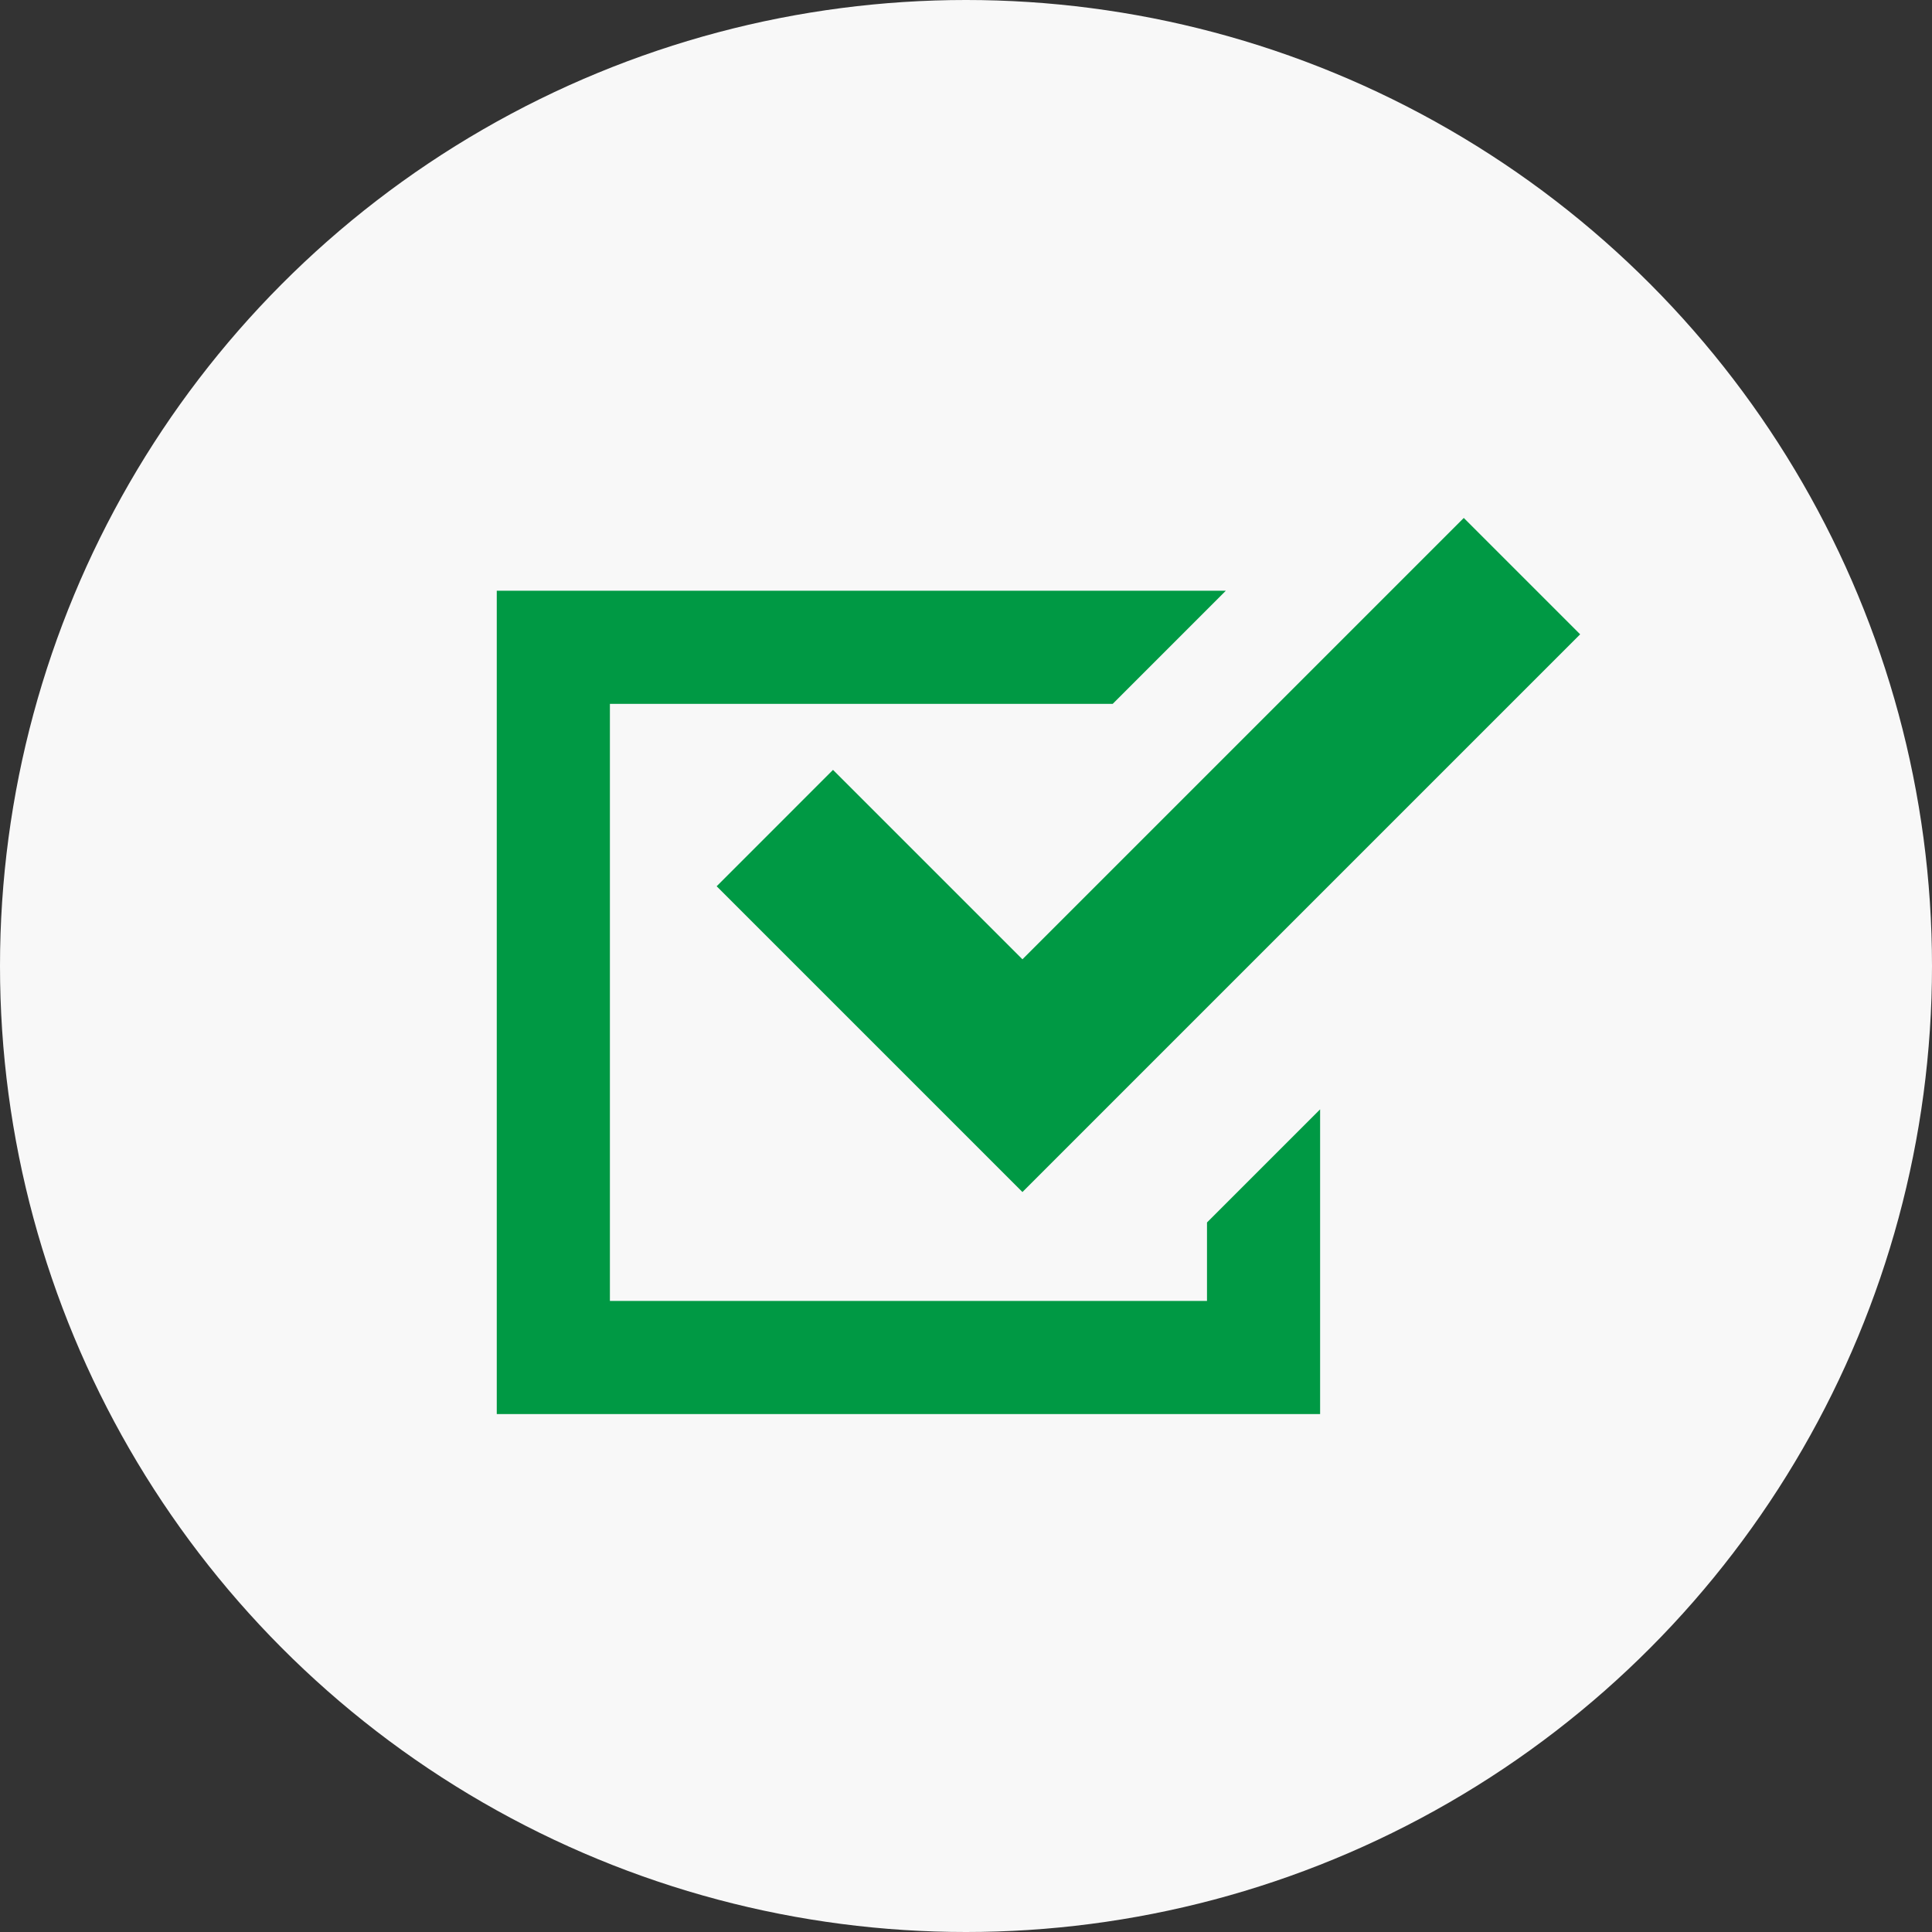
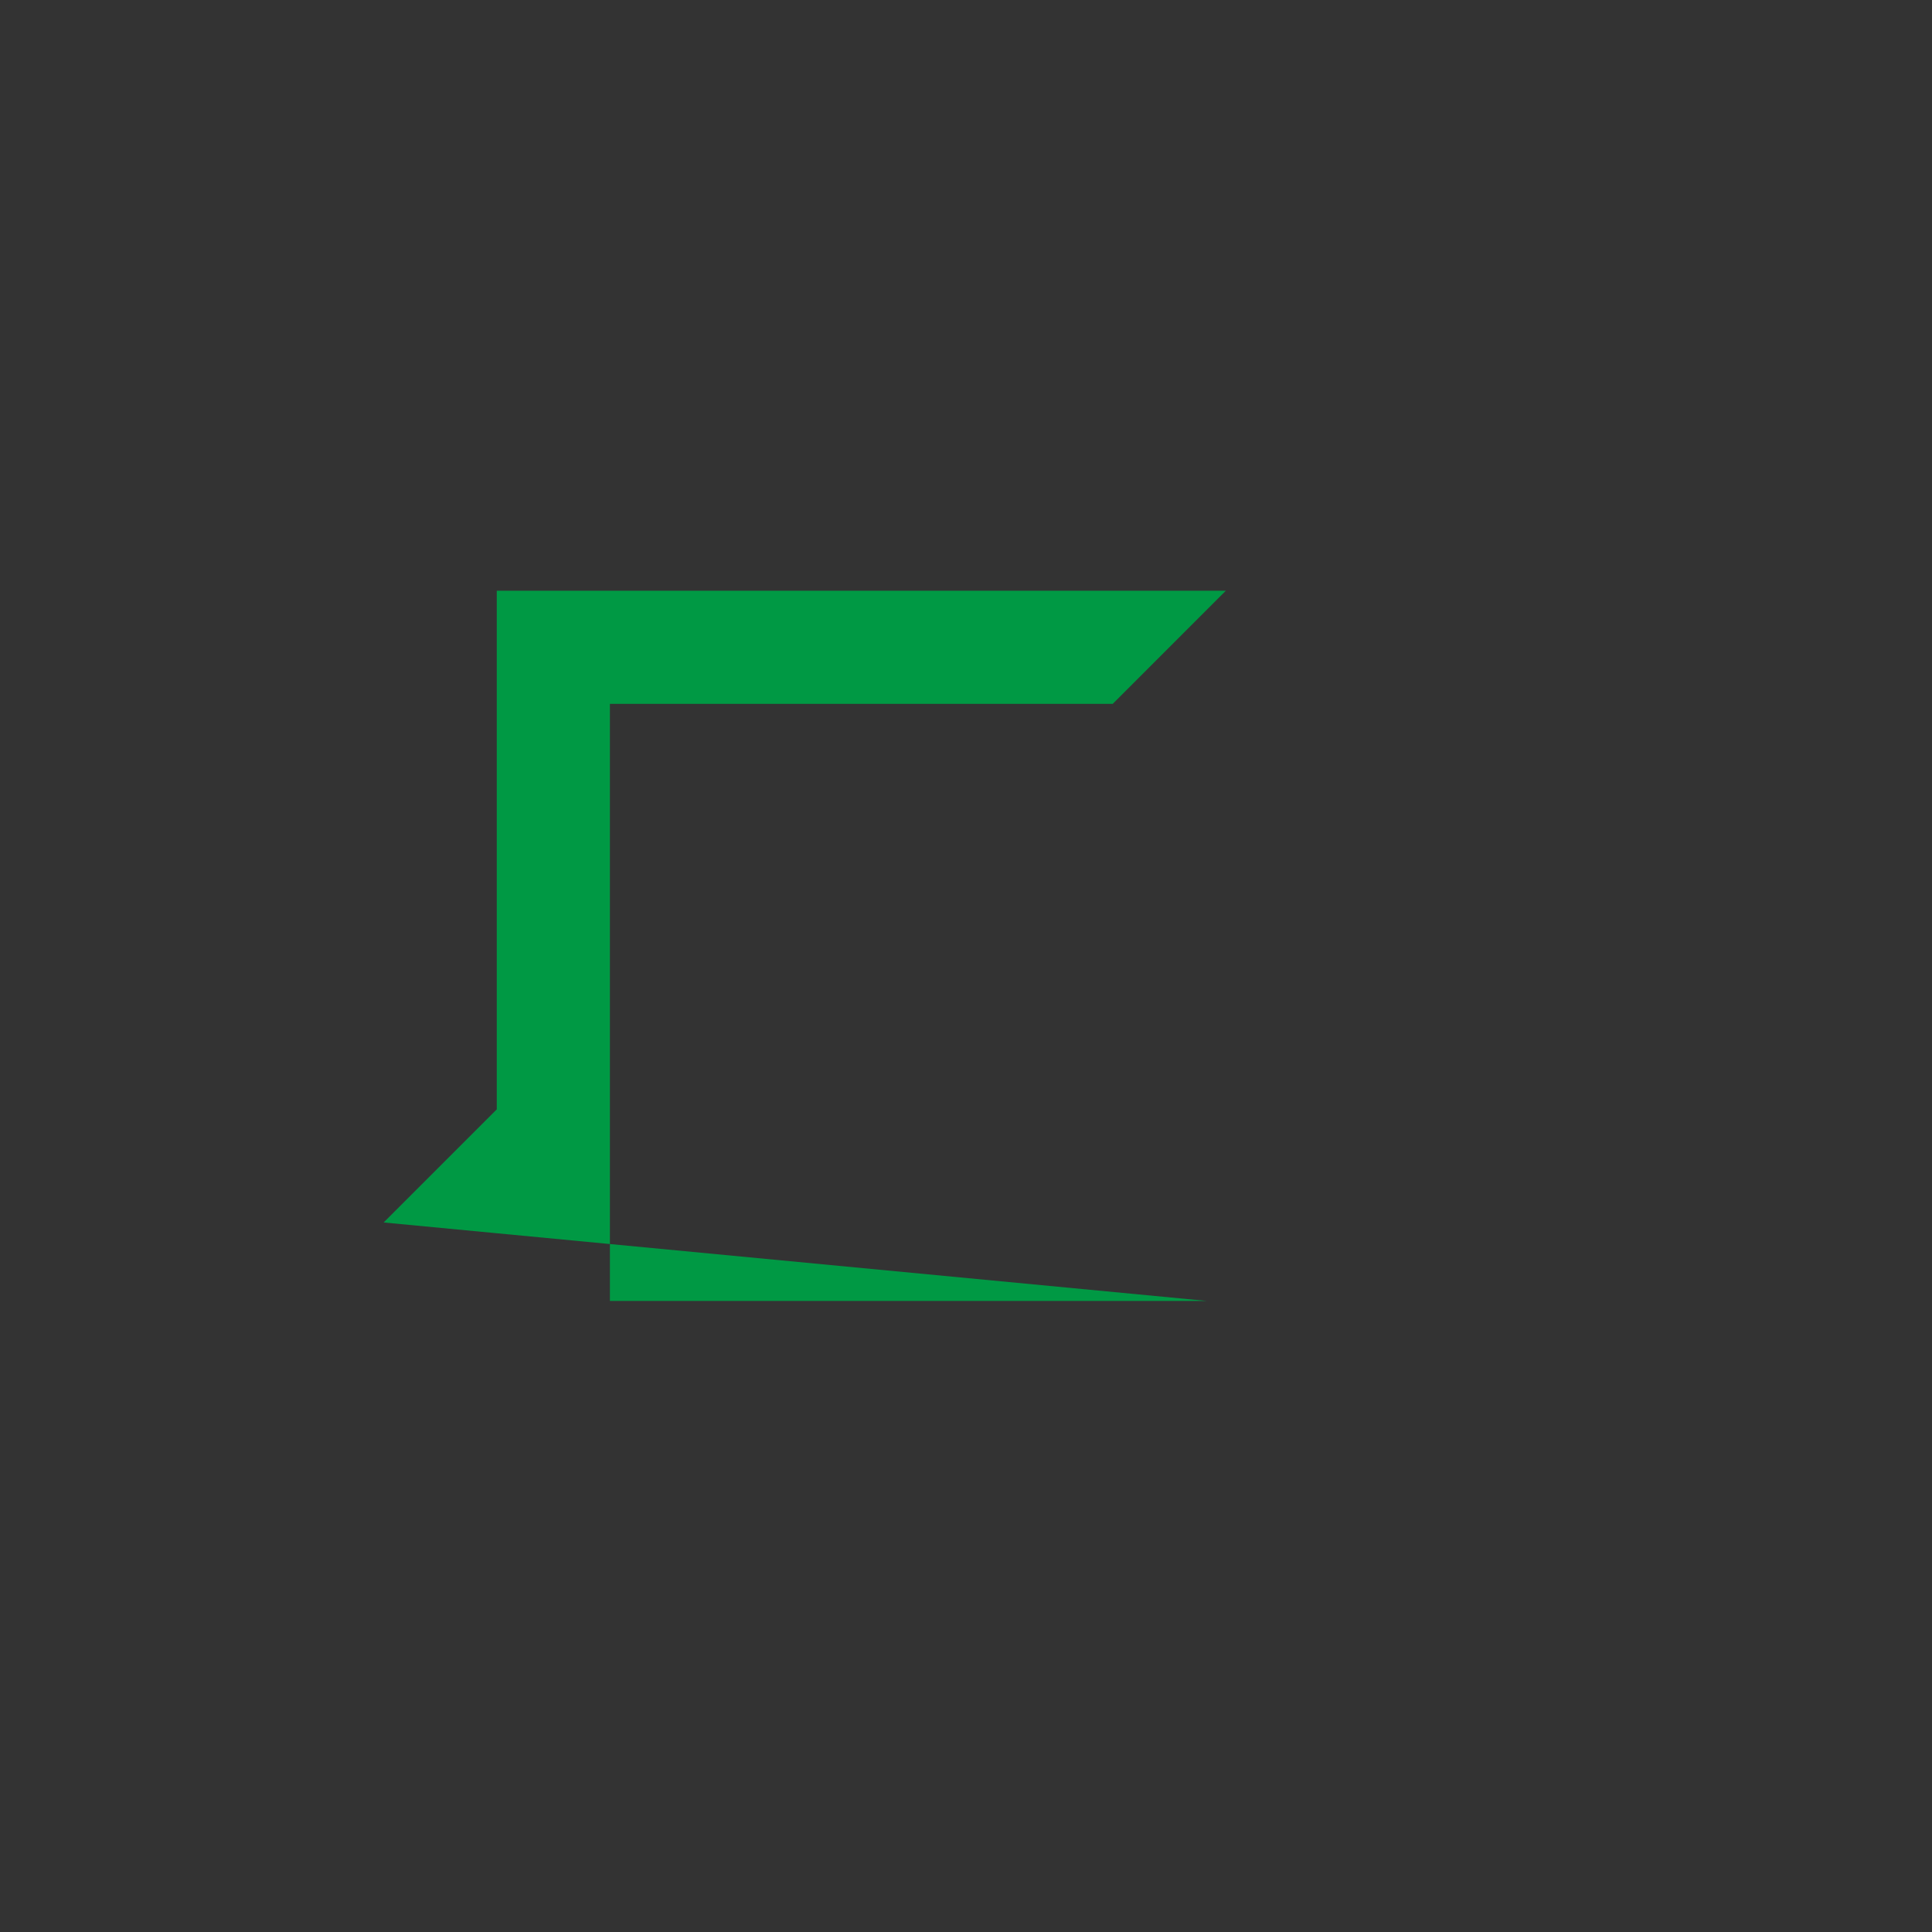
<svg xmlns="http://www.w3.org/2000/svg" width="80" height="80">
  <rect width="100%" height="100%" fill="#333333" stroke="none" />
  <g data-name="グループ 27708" transform="translate(-1405 -2977)">
-     <circle data-name="楕円形 313" cx="40" cy="40" r="40" transform="translate(1405 2977)" fill="#f8f8f8" />
    <g fill="#094">
-       <path data-name="パス 15170" d="M1454.979 3030.869h-24.724v-24.724h20.821l4.684-4.685h-30.19v34.094h34.093v-12.618l-4.684 4.684Z" />
-       <path data-name="パス 15171" d="m1439.493 3008.879-4.818 4.819 7.844 7.843 4.818 4.819 4.818-4.819 18.276-18.275-4.819-4.819-18.275 18.275Z" />
+       <path data-name="パス 15170" d="M1454.979 3030.869h-24.724v-24.724h20.821l4.684-4.685h-30.19v34.094v-12.618l-4.684 4.684Z" />
    </g>
  </g>
</svg>